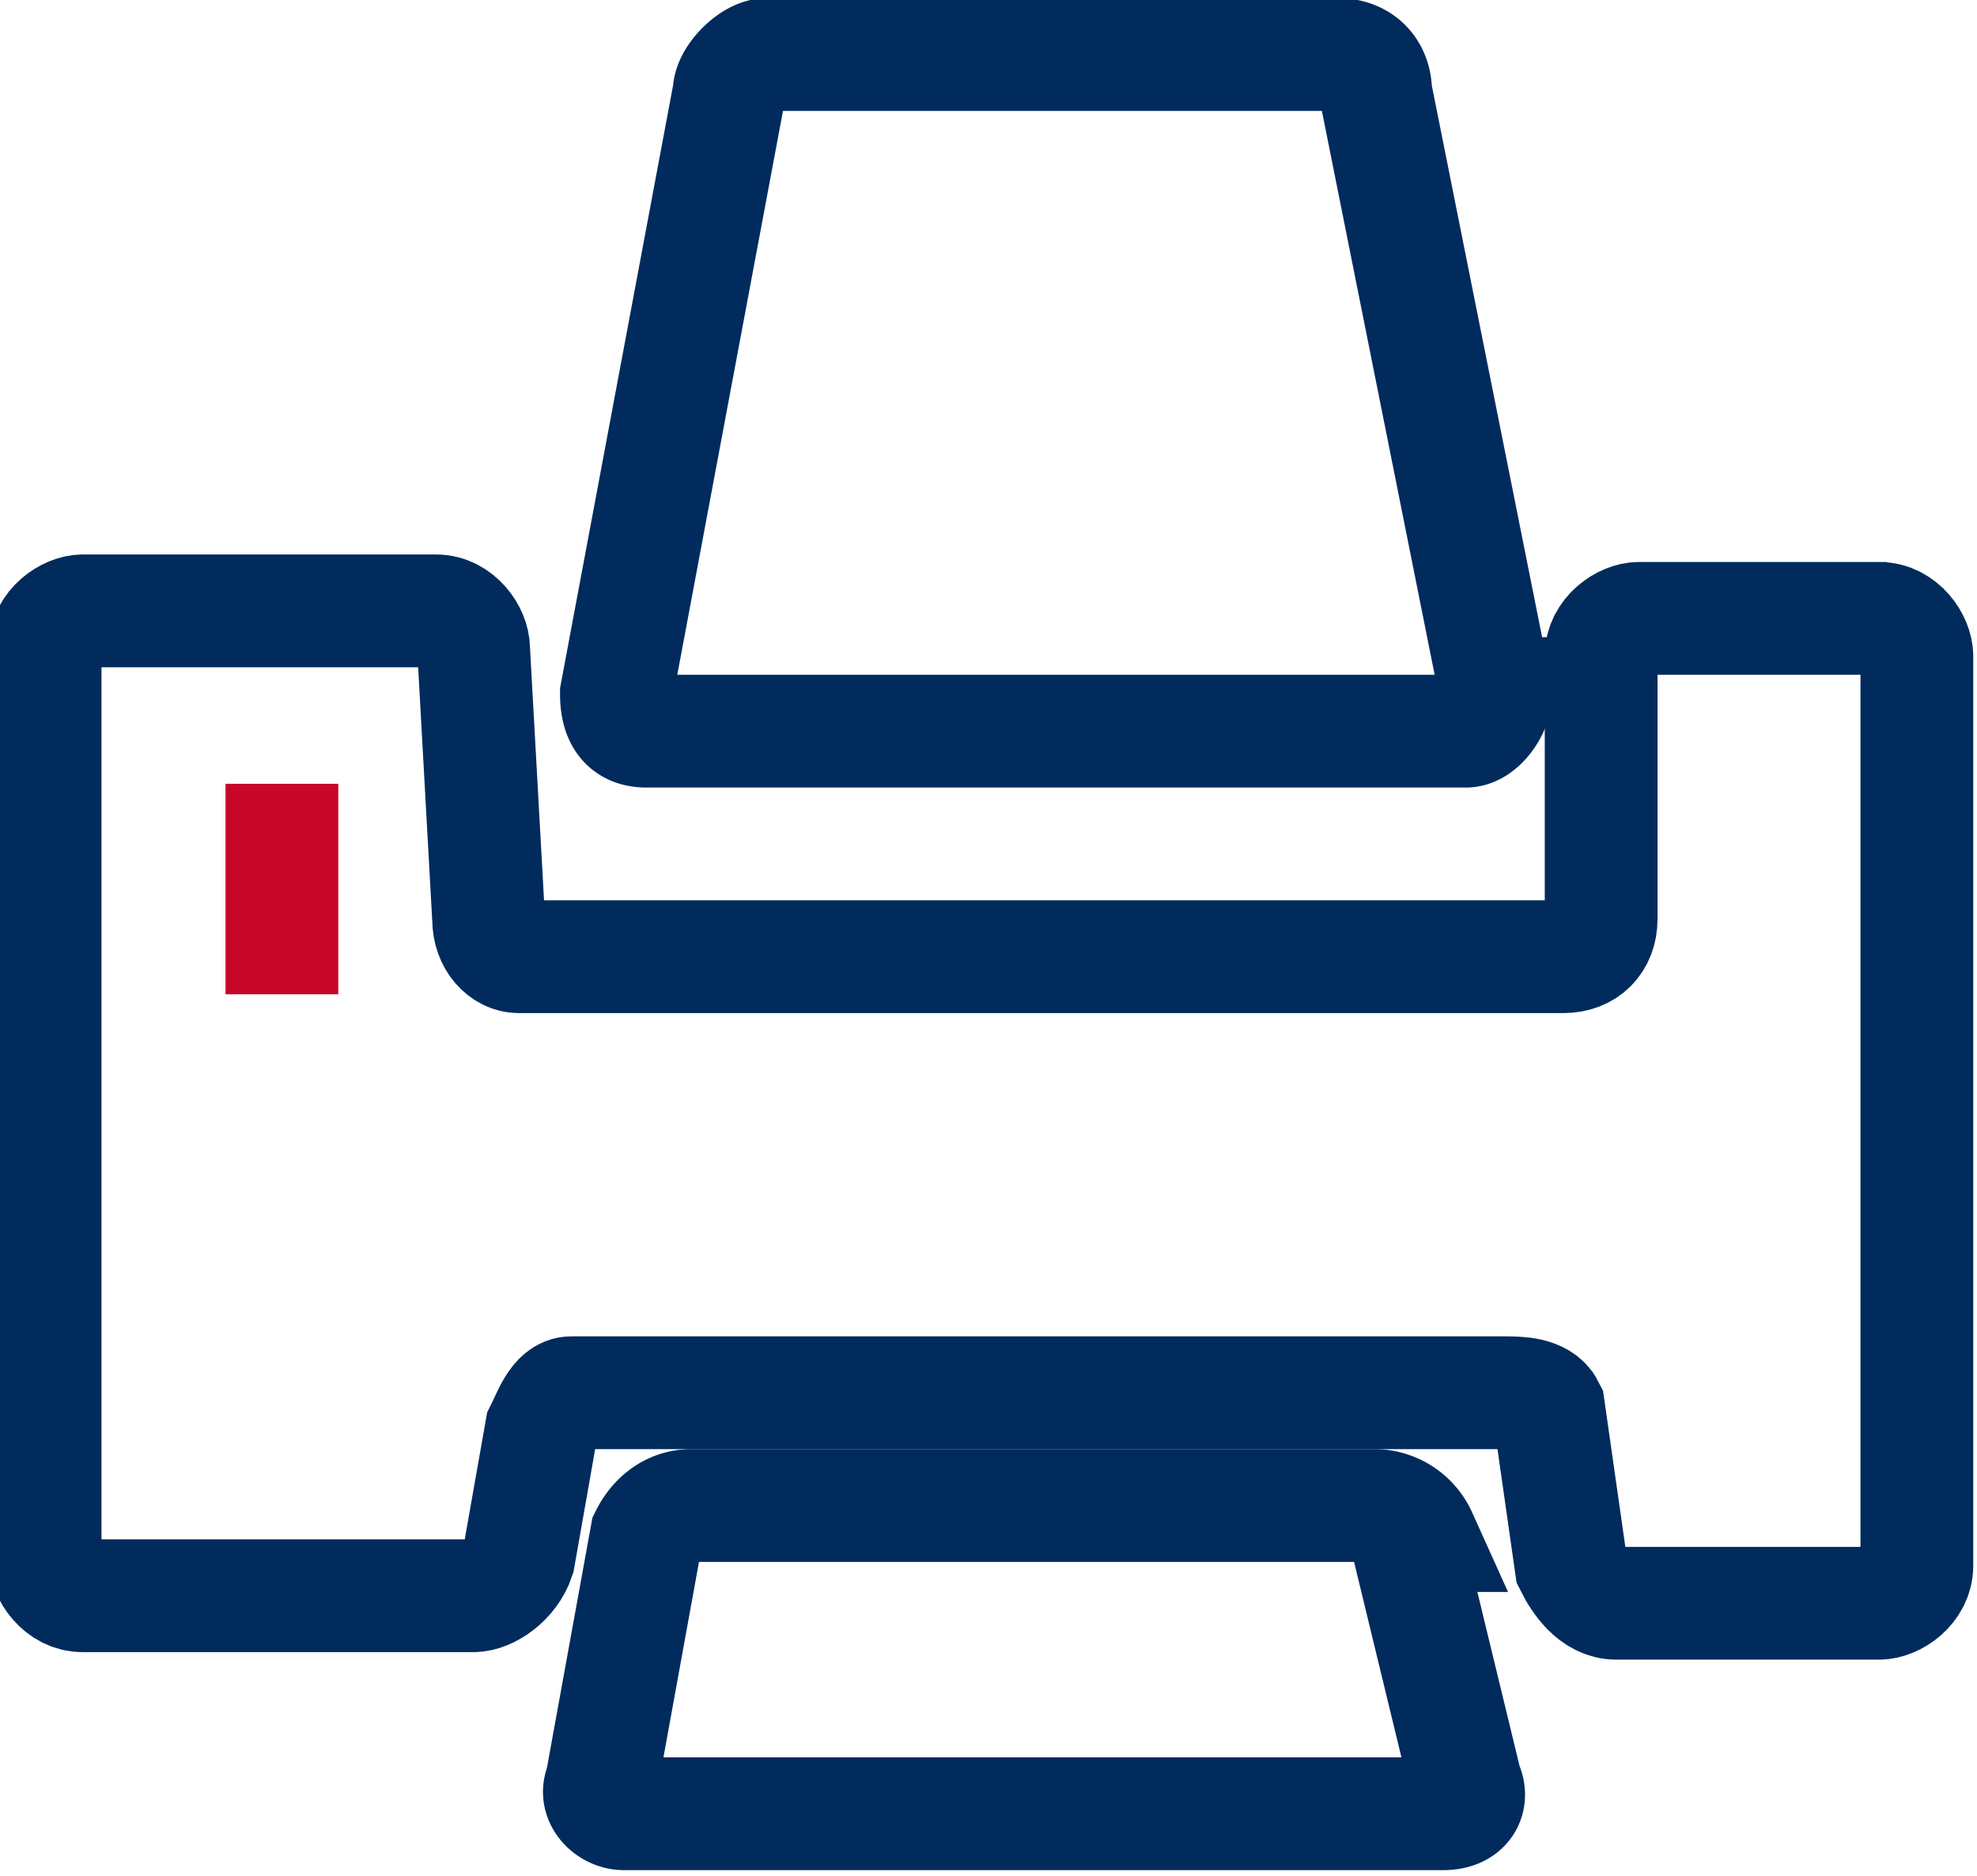
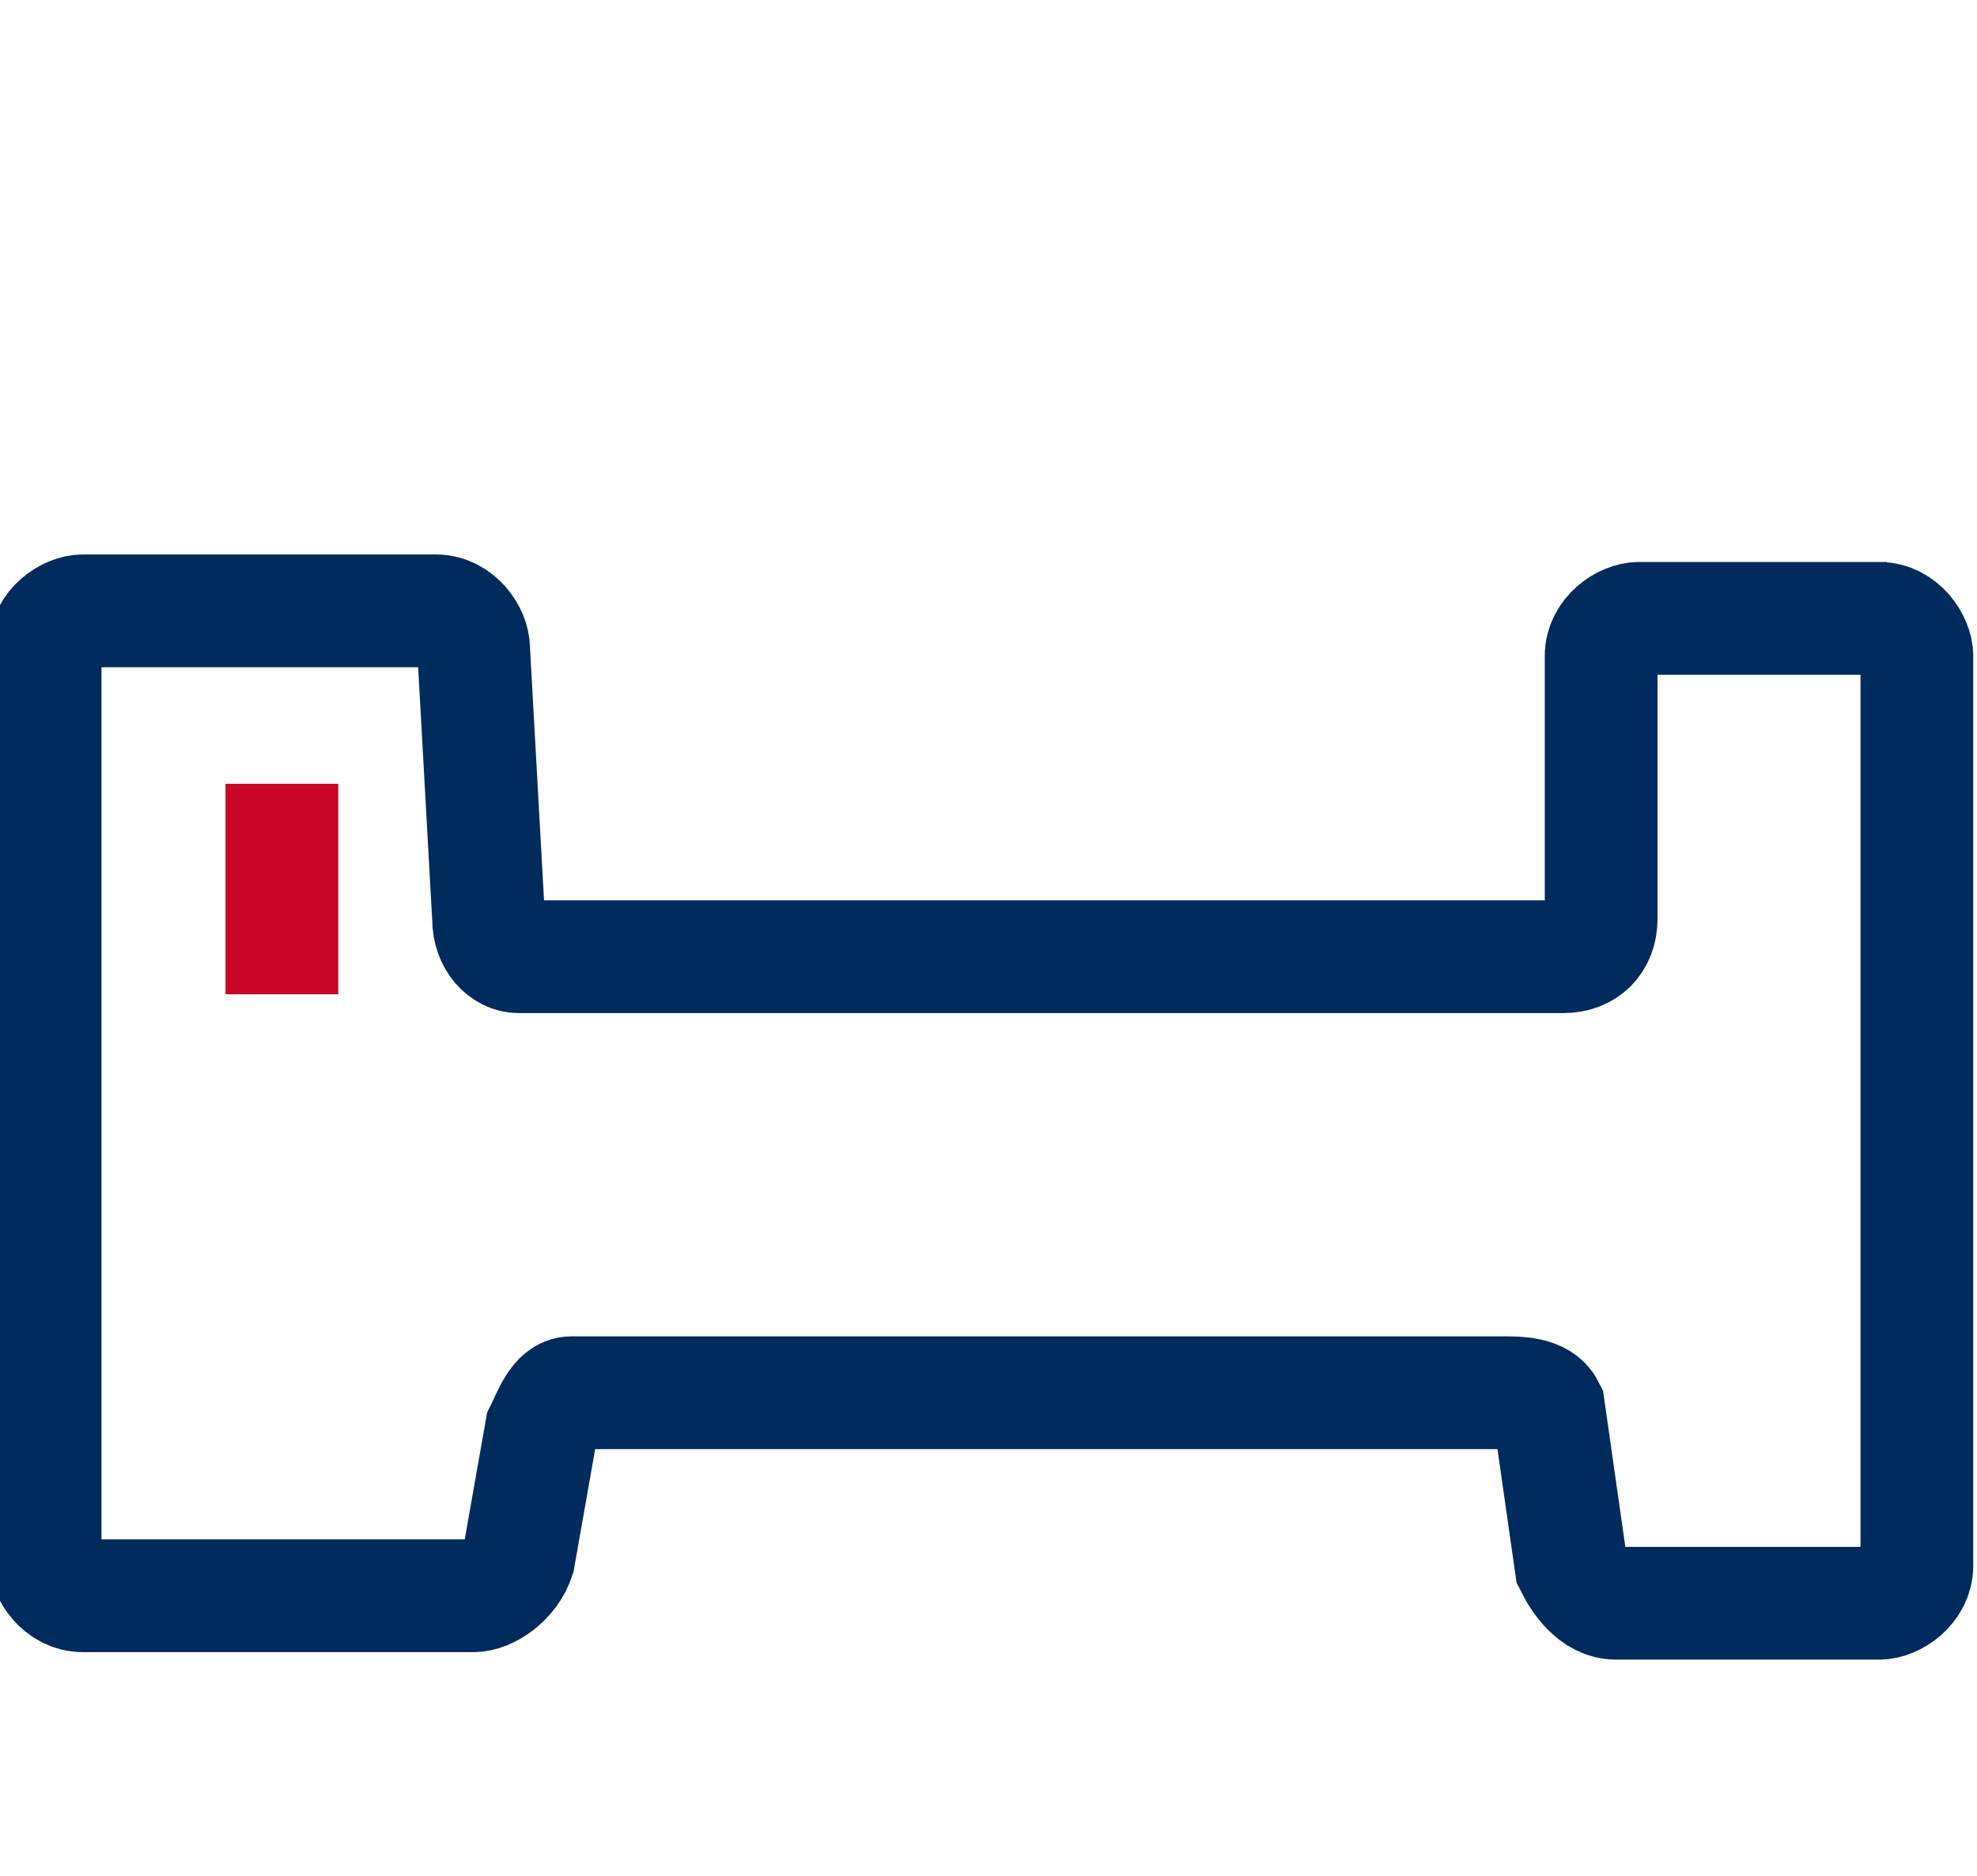
<svg xmlns="http://www.w3.org/2000/svg" width="5.77" height="5.474" viewBox="0 0 2.63 2.49" shape-rendering="geometricPrecision" text-rendering="geometricPrecision" image-rendering="optimizeQuality" fill-rule="evenodd" clip-rule="evenodd">
  <defs>
    <style>.str0{stroke:#002b5c;stroke-width:.15;stroke-miterlimit:22.926}.fil0{fill:none}</style>
  </defs>
  <g id="Ebene_x0020_1">
    <g id="_1514181886800">
-       <path class="fil0 str0" d="M1.99.92c0 .02-.02.05-.04.05H.86C.83.97.82.95.82.92l.15-.8c0-.02.03-.05.05-.05h.76c.03 0 .05.02.05.05l.16.8zM1.89 2.04A.068.068 0 001.83 2H.92c-.03 0-.05.02-.06.04l-.06.33c-.01.02.01.04.03.04h1.09c.03 0 .04-.02.03-.04l-.08-.33z" />
      <path class="fil0 str0" d="M2.51.82h-.33c-.02 0-.05.02-.05.05v.35c0 .03-.02.05-.05.05H.69c-.02 0-.04-.02-.04-.05L.63.86C.63.84.61.81.58.81H.11C.09.81.06.83.06.86v1.21c0 .02.02.05.05.05h.52c.02 0 .05-.02.06-.05l.03-.17c.01-.02.02-.05.04-.05H2c.02 0 .05 0 .06.02l.03.21c.01.02.03.05.06.05h.35c.02 0 .05-.02.05-.05V.87c0-.02-.02-.05-.05-.05z" />
      <path fill="#c80627" d="M.3 1.04h.15v.28H.3z" />
    </g>
  </g>
</svg>